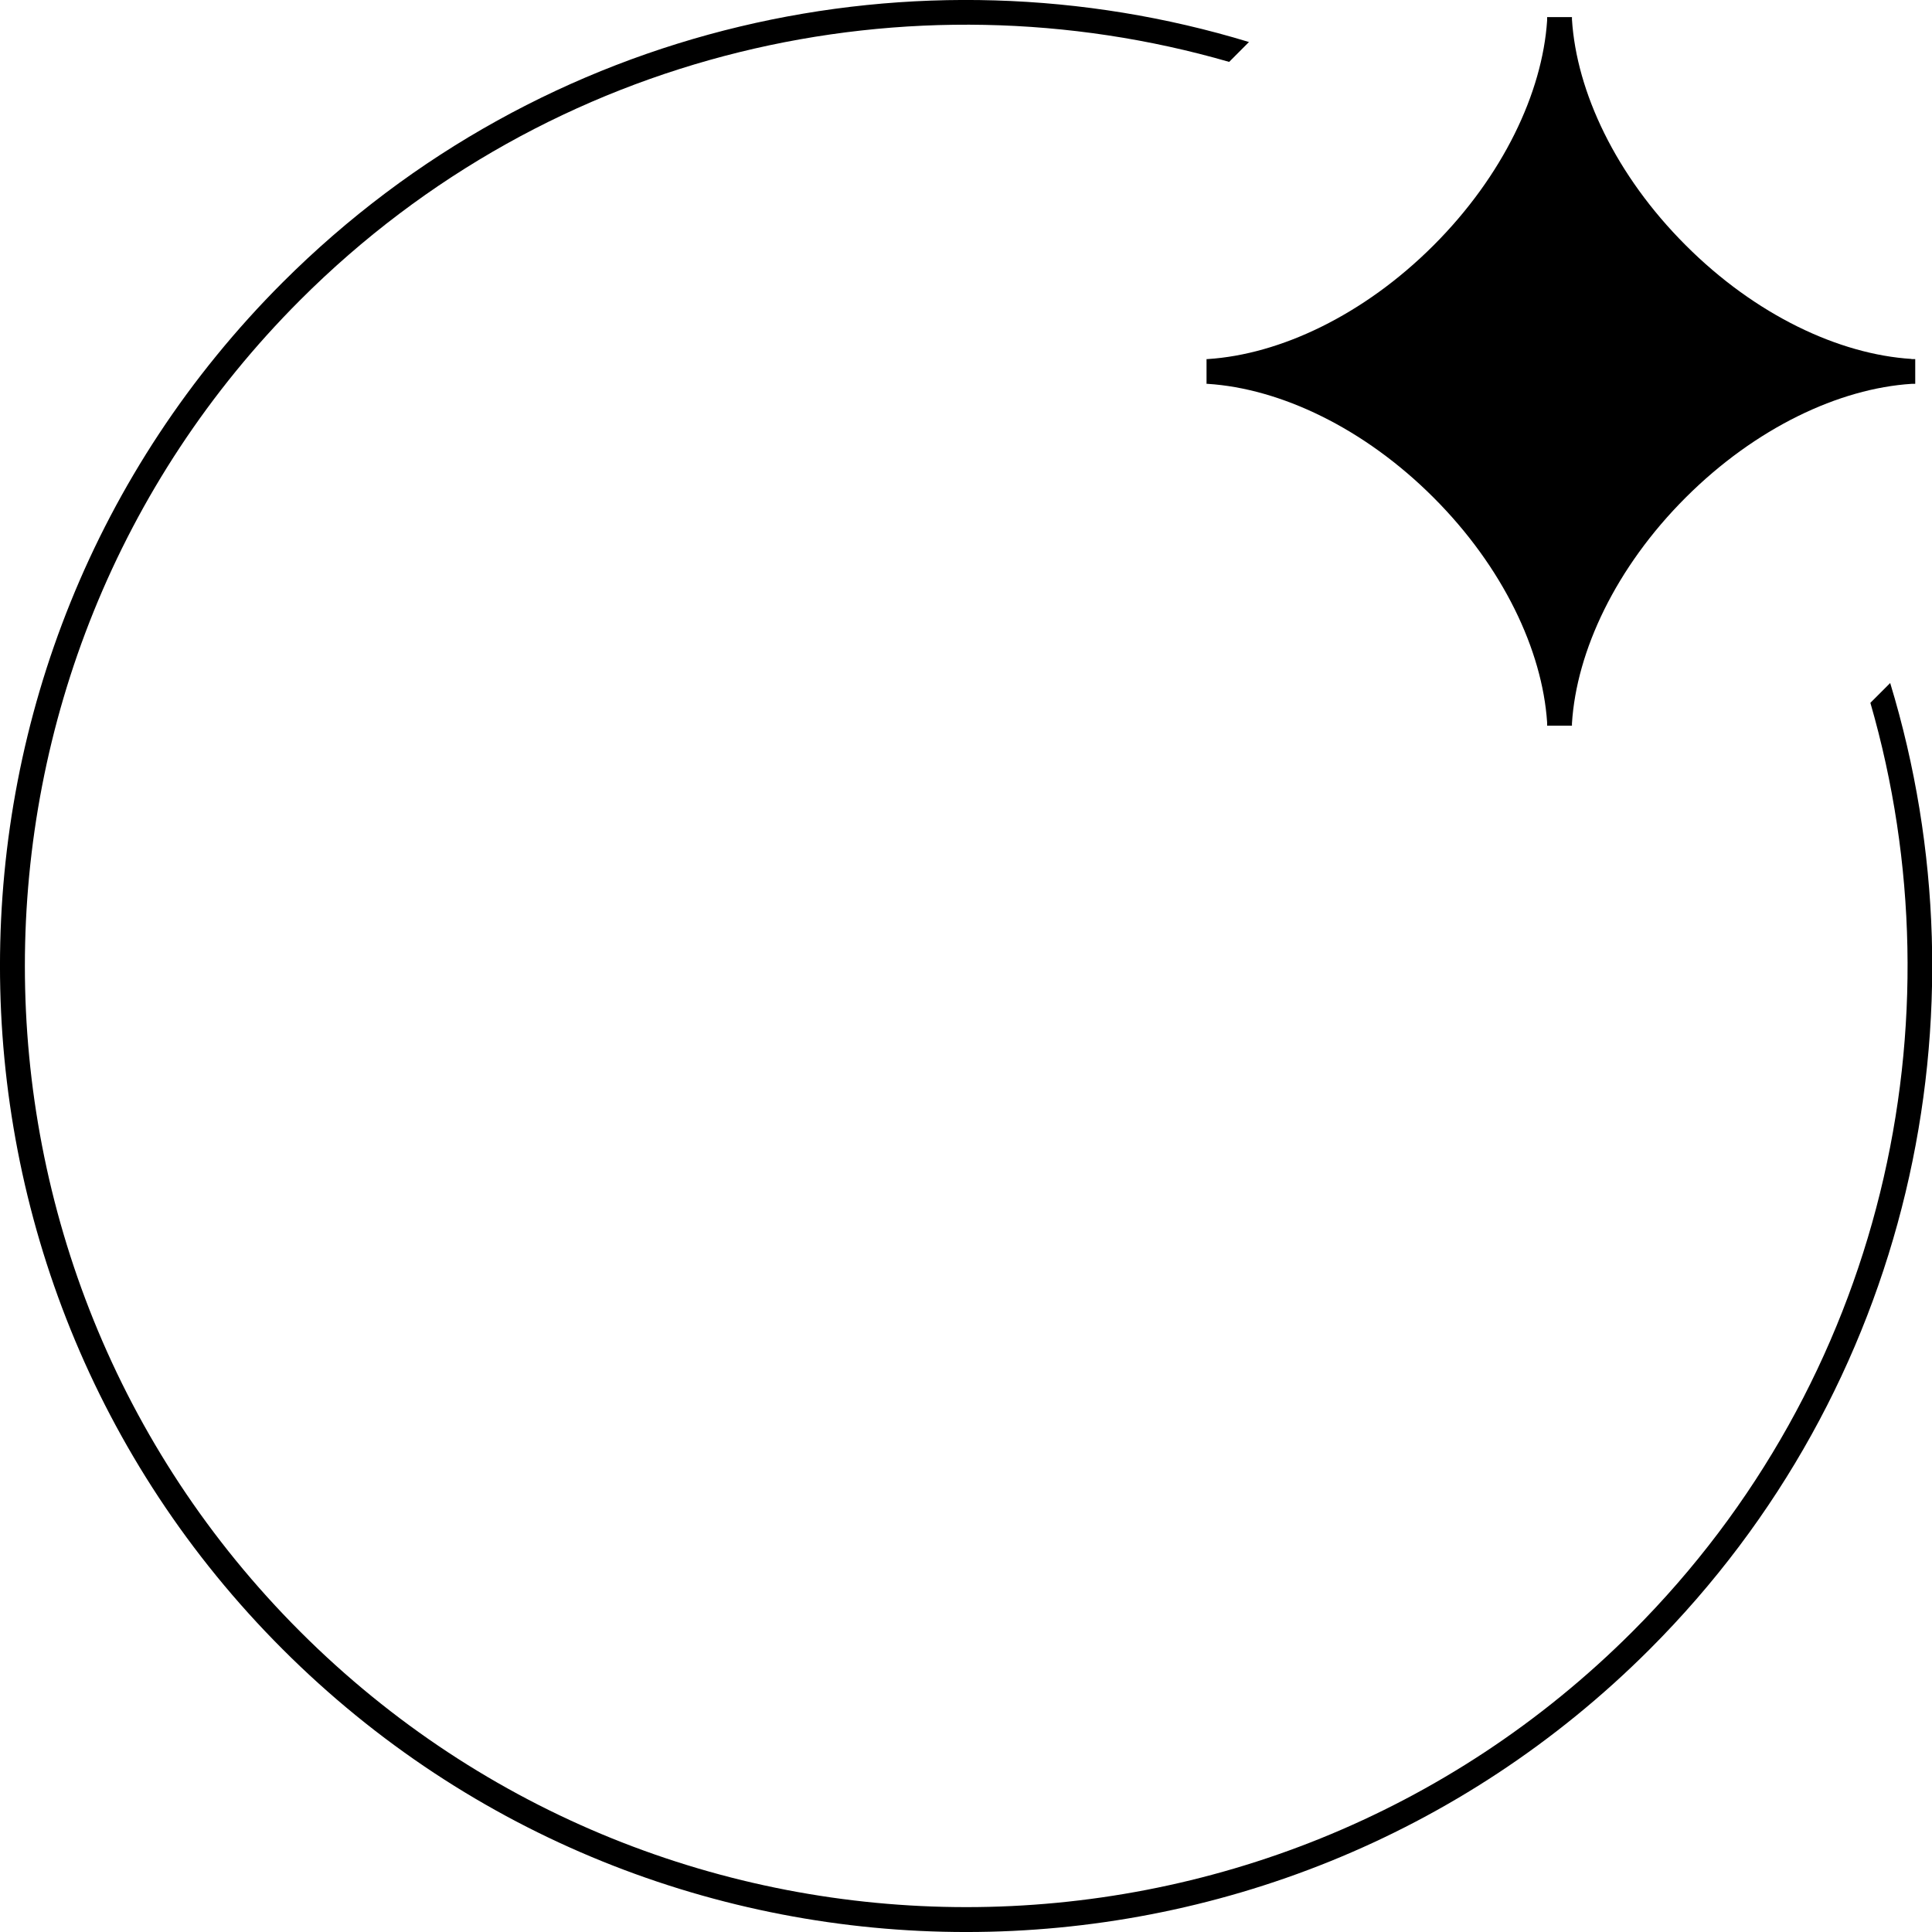
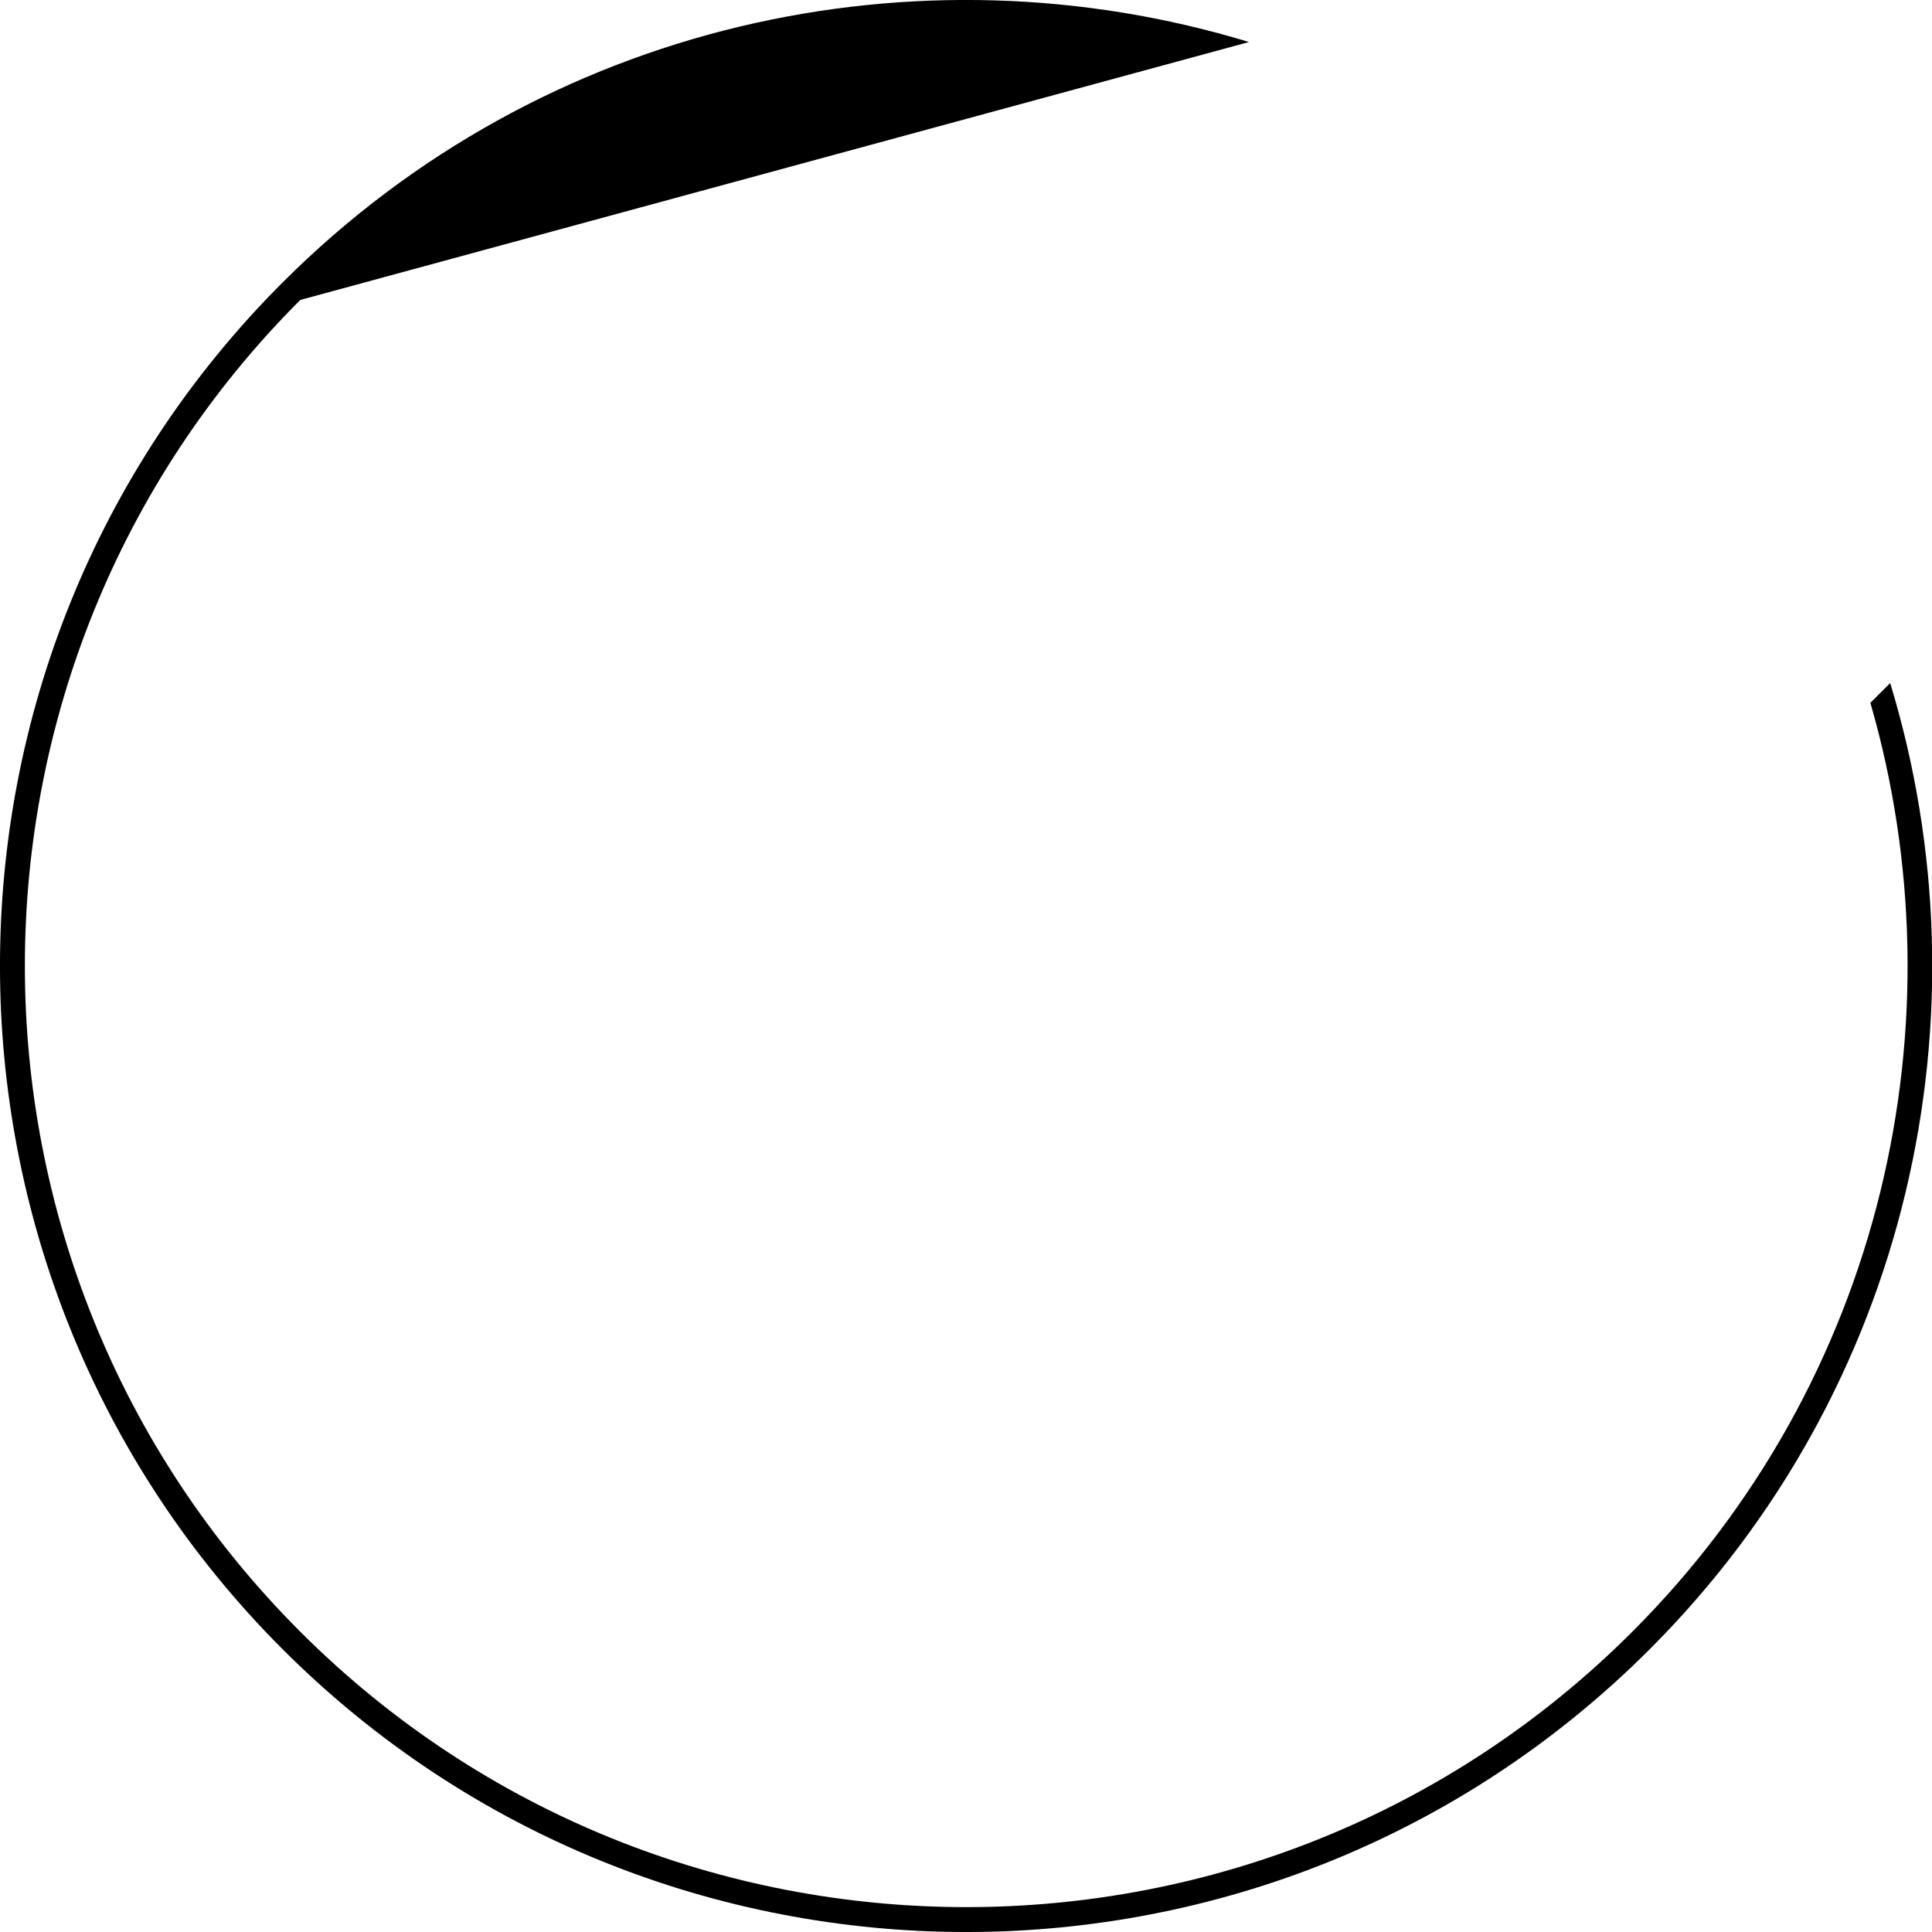
<svg xmlns="http://www.w3.org/2000/svg" width="28" height="28" viewBox="0 0 28 28" fill="none">
-   <path d="M27.703 5.202C26.655 5.136 25.442 4.568 24.43 3.554C23.416 2.541 22.848 1.328 22.782 0.282V0.248H22.422V0.299C22.352 1.343 21.784 2.548 20.776 3.556C19.762 4.57 18.549 5.137 17.503 5.204H17.486V5.563H17.503C18.55 5.63 19.764 6.198 20.776 7.211C21.784 8.219 22.352 9.425 22.422 10.469V10.517H22.782V10.483C22.848 9.437 23.416 8.224 24.43 7.211C25.444 6.198 26.657 5.63 27.703 5.563H27.757V5.204H27.703V5.202Z" fill="black" />
-   <path d="M27.394 9.899L27.107 10.186C28.444 14.811 27.294 20.011 23.657 23.648C18.335 28.97 9.674 28.97 4.352 23.648C-0.97 18.33 -0.97 9.669 4.352 4.347C7.989 0.71 13.189 -0.44 17.814 0.897L18.101 0.609C13.307 -0.85 7.881 0.311 4.097 4.092C-1.366 9.554 -1.366 18.441 4.097 23.903C9.559 29.366 18.446 29.366 23.908 23.903C27.692 20.119 28.853 14.693 27.394 9.899Z" fill="black" />
+   <path d="M27.394 9.899L27.107 10.186C28.444 14.811 27.294 20.011 23.657 23.648C18.335 28.97 9.674 28.97 4.352 23.648C-0.97 18.33 -0.97 9.669 4.352 4.347L18.101 0.609C13.307 -0.85 7.881 0.311 4.097 4.092C-1.366 9.554 -1.366 18.441 4.097 23.903C9.559 29.366 18.446 29.366 23.908 23.903C27.692 20.119 28.853 14.693 27.394 9.899Z" fill="black" />
</svg>